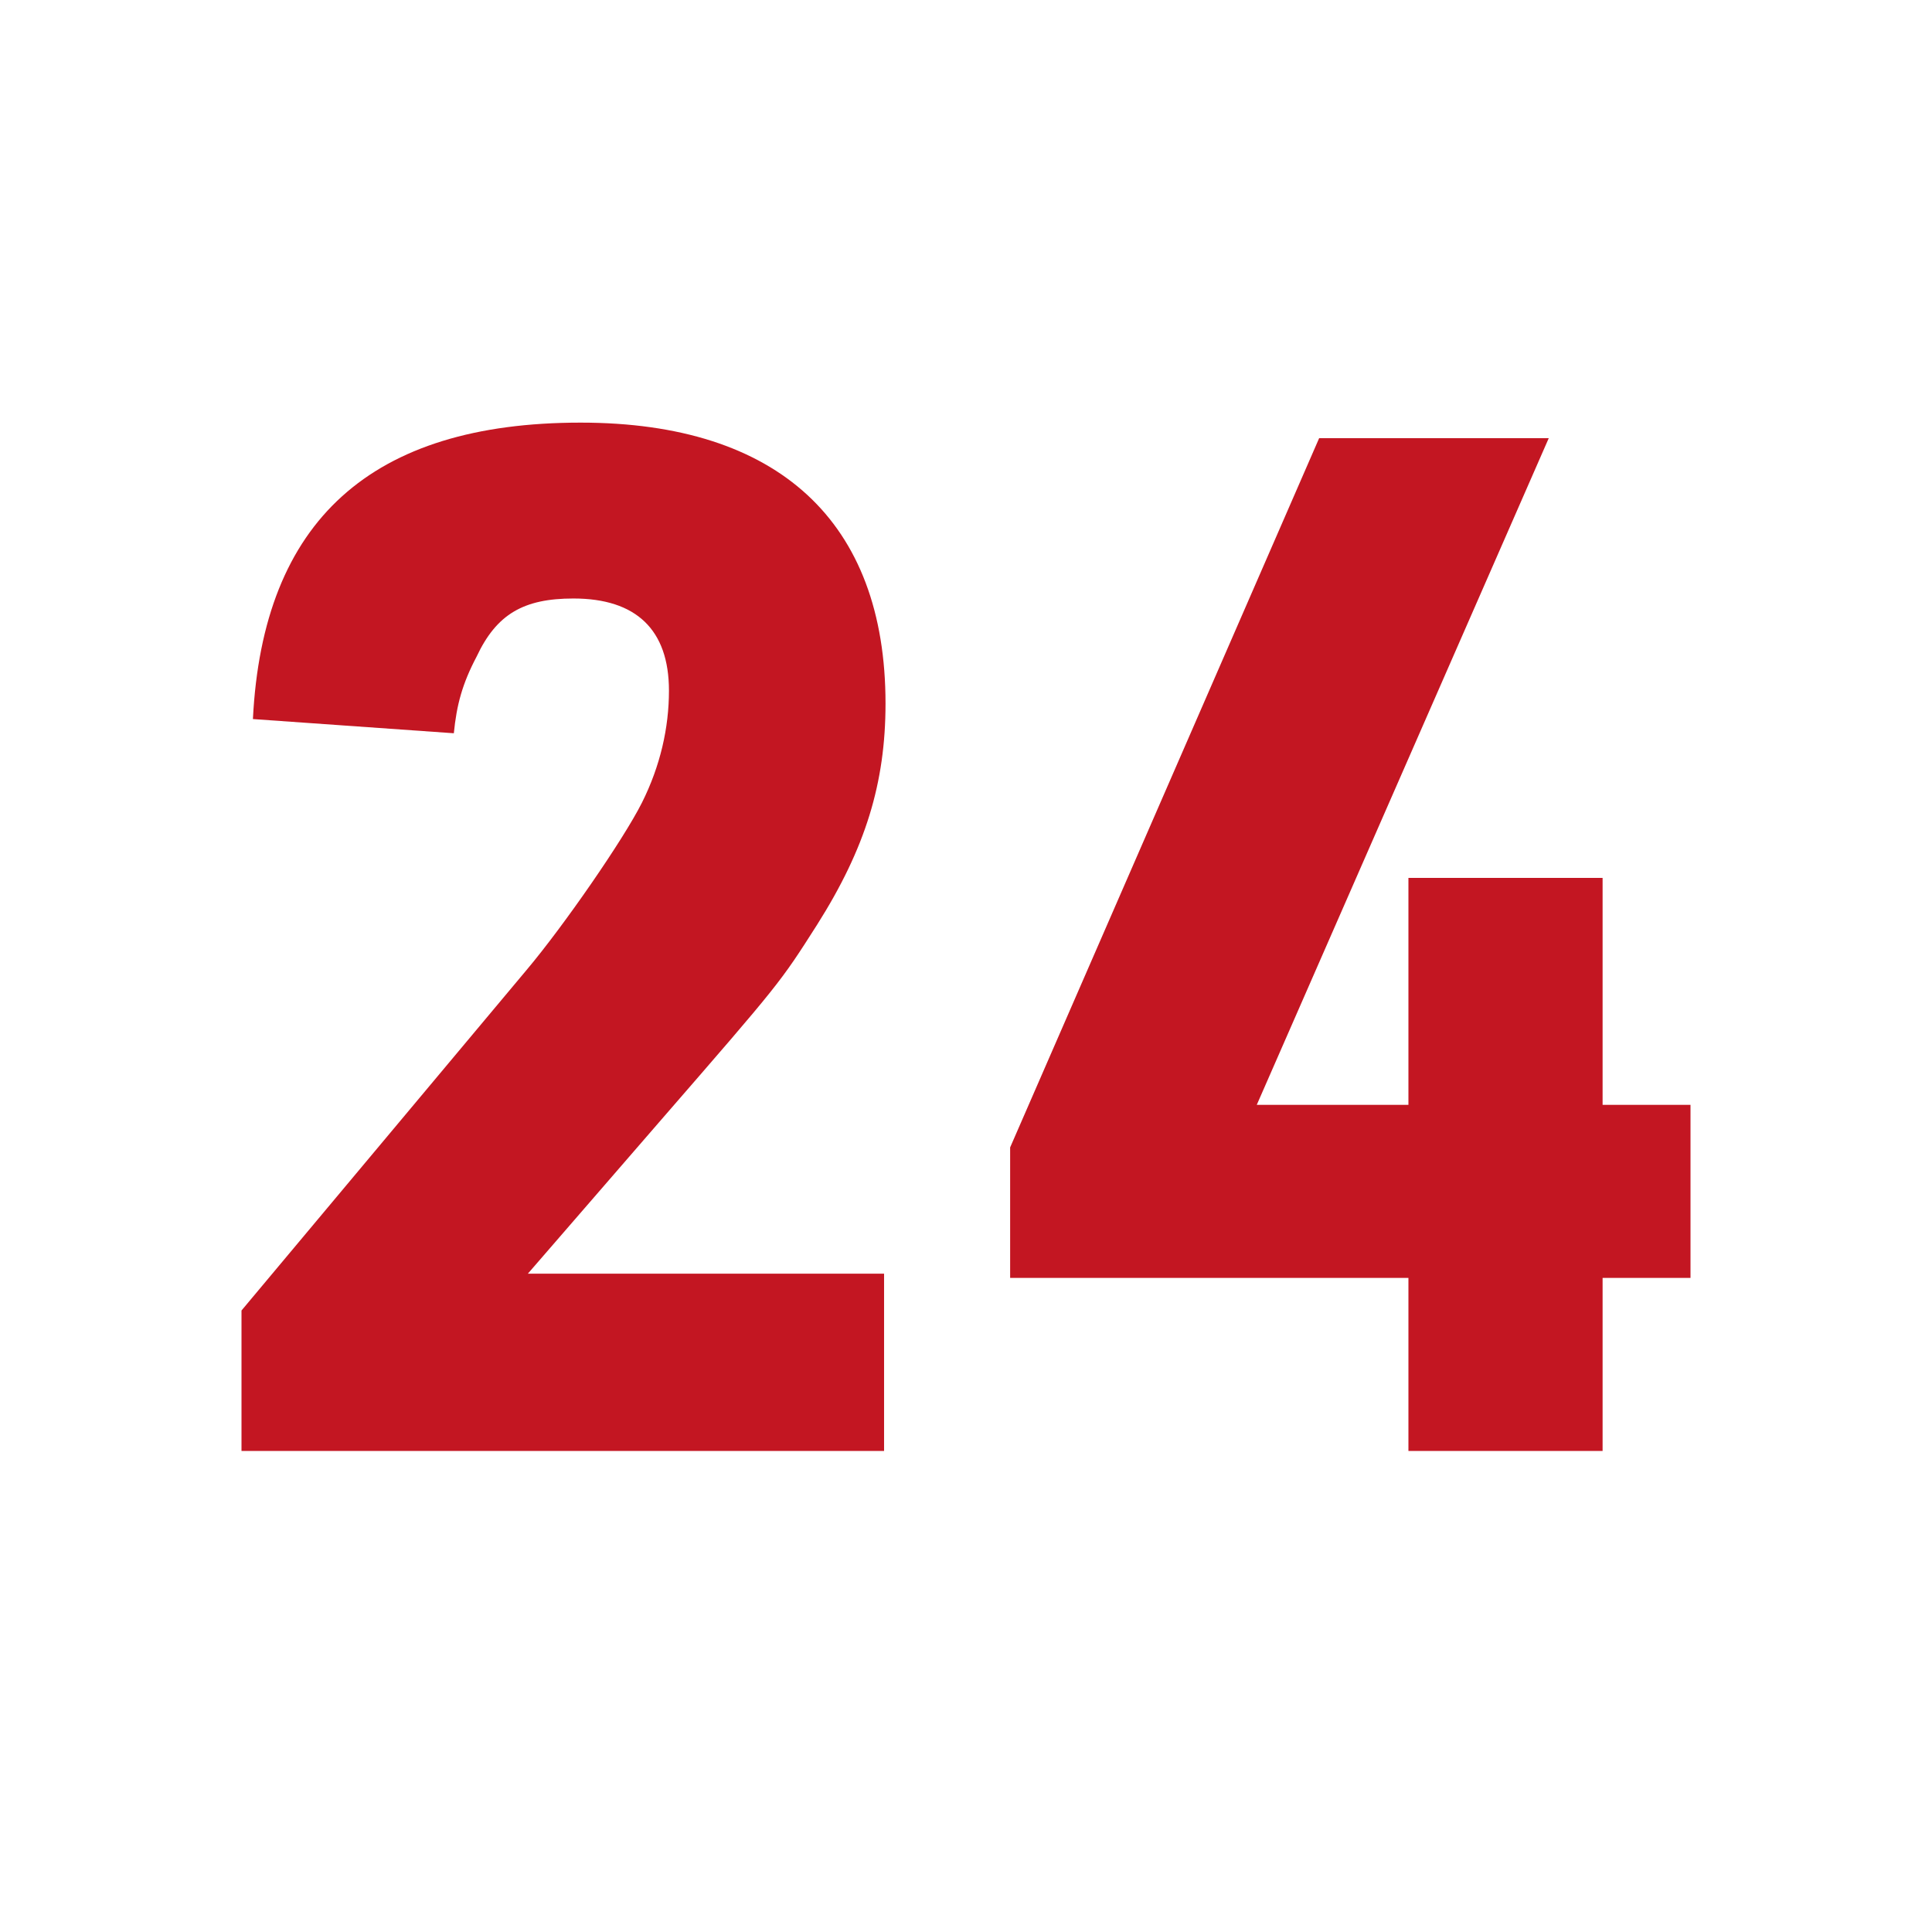
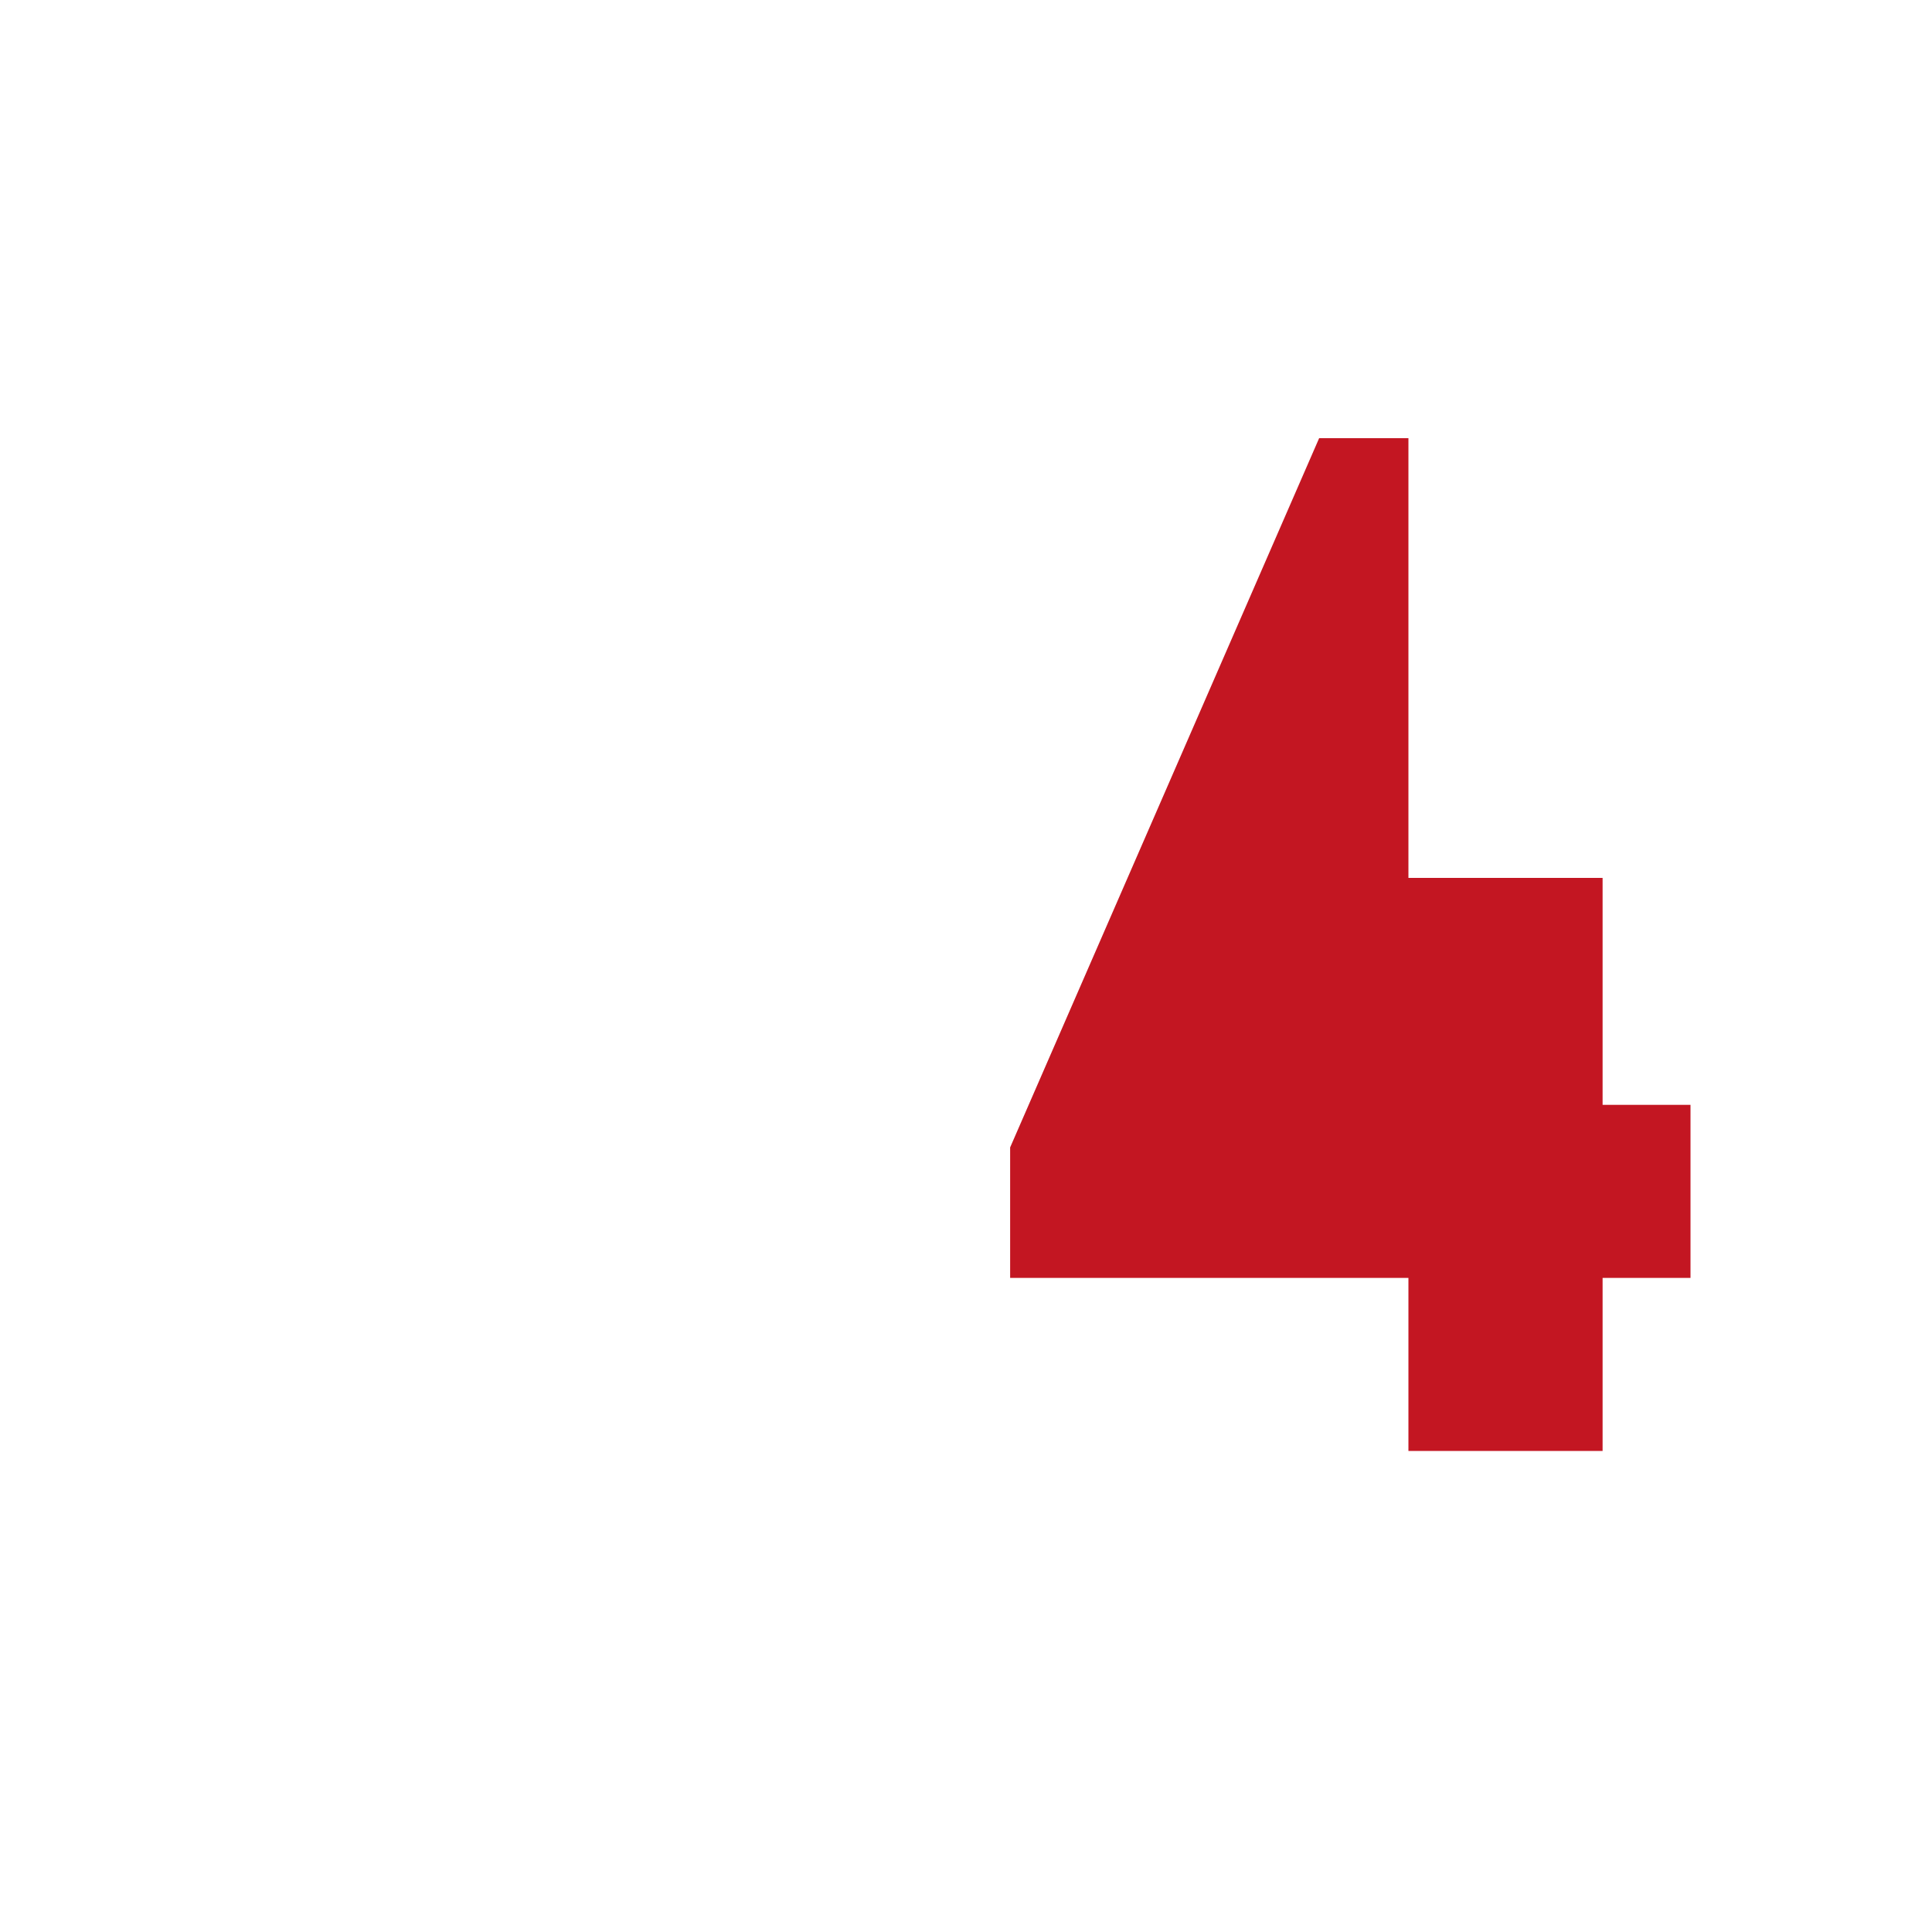
<svg xmlns="http://www.w3.org/2000/svg" width="32" height="32" viewBox="0 0 32 32" fill="none">
  <rect width="32" height="32" fill="white" />
-   <path d="M4 21.706L8.72 16.068C9.334 15.34 10.325 13.907 10.632 13.296C10.938 12.685 11.08 12.051 11.08 11.44C11.08 10.43 10.537 9.913 9.498 9.913C8.672 9.913 8.224 10.172 7.894 10.876C7.658 11.323 7.563 11.675 7.517 12.145L4.189 11.91C4.354 8.621 6.148 7 9.617 7C12.897 7 14.667 8.644 14.667 11.652C14.667 12.967 14.336 14.048 13.534 15.316C12.92 16.28 12.92 16.28 10.962 18.535L8.743 21.096H14.643V24.032H4V21.706Z" fill="#C31622" />
-   <path d="M23.328 21.166H16.731V19.005L21.849 7.258H25.652L20.816 18.3H23.328V14.541H26.544V18.3H28V21.166H26.544V24.032H23.328V21.166Z" fill="#C31622" />
+   <path d="M23.328 21.166H16.731V19.005L21.849 7.258H25.652H23.328V14.541H26.544V18.3H28V21.166H26.544V24.032H23.328V21.166Z" fill="#C31622" />
</svg>